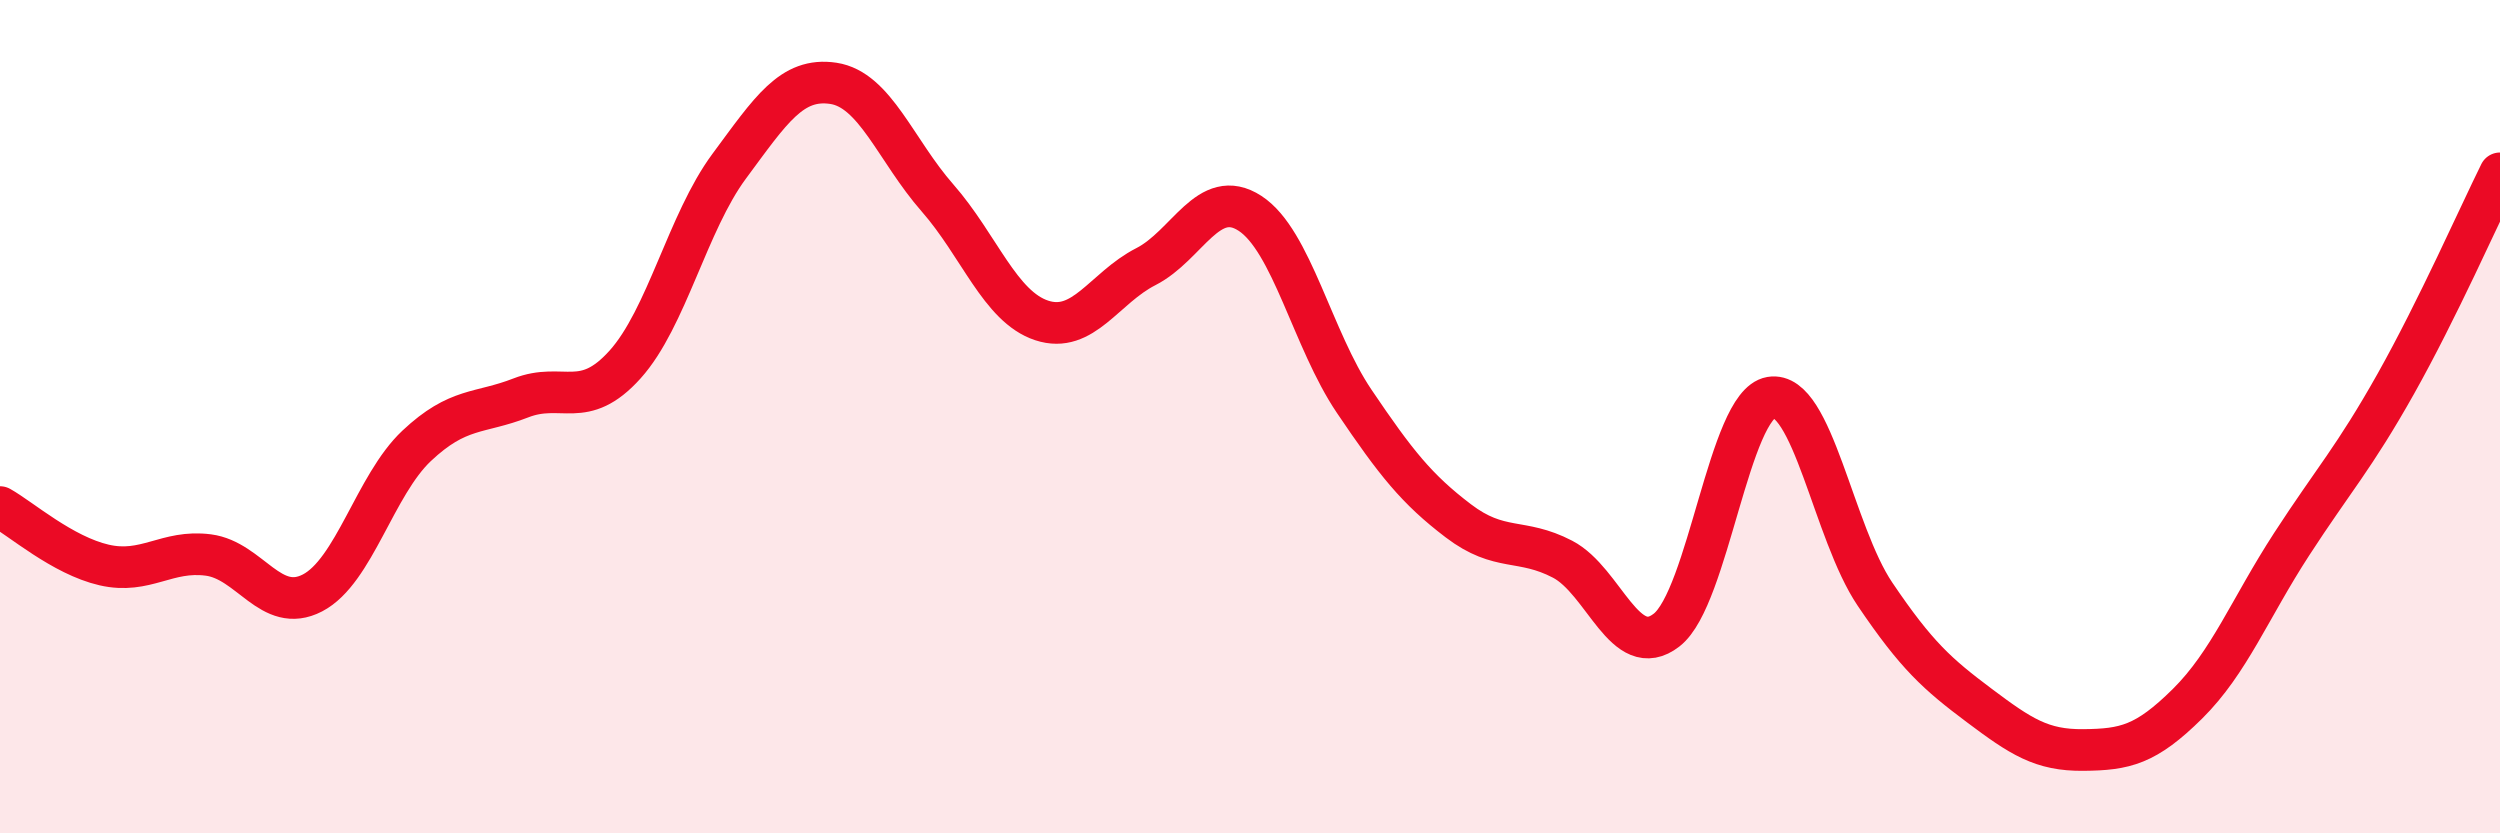
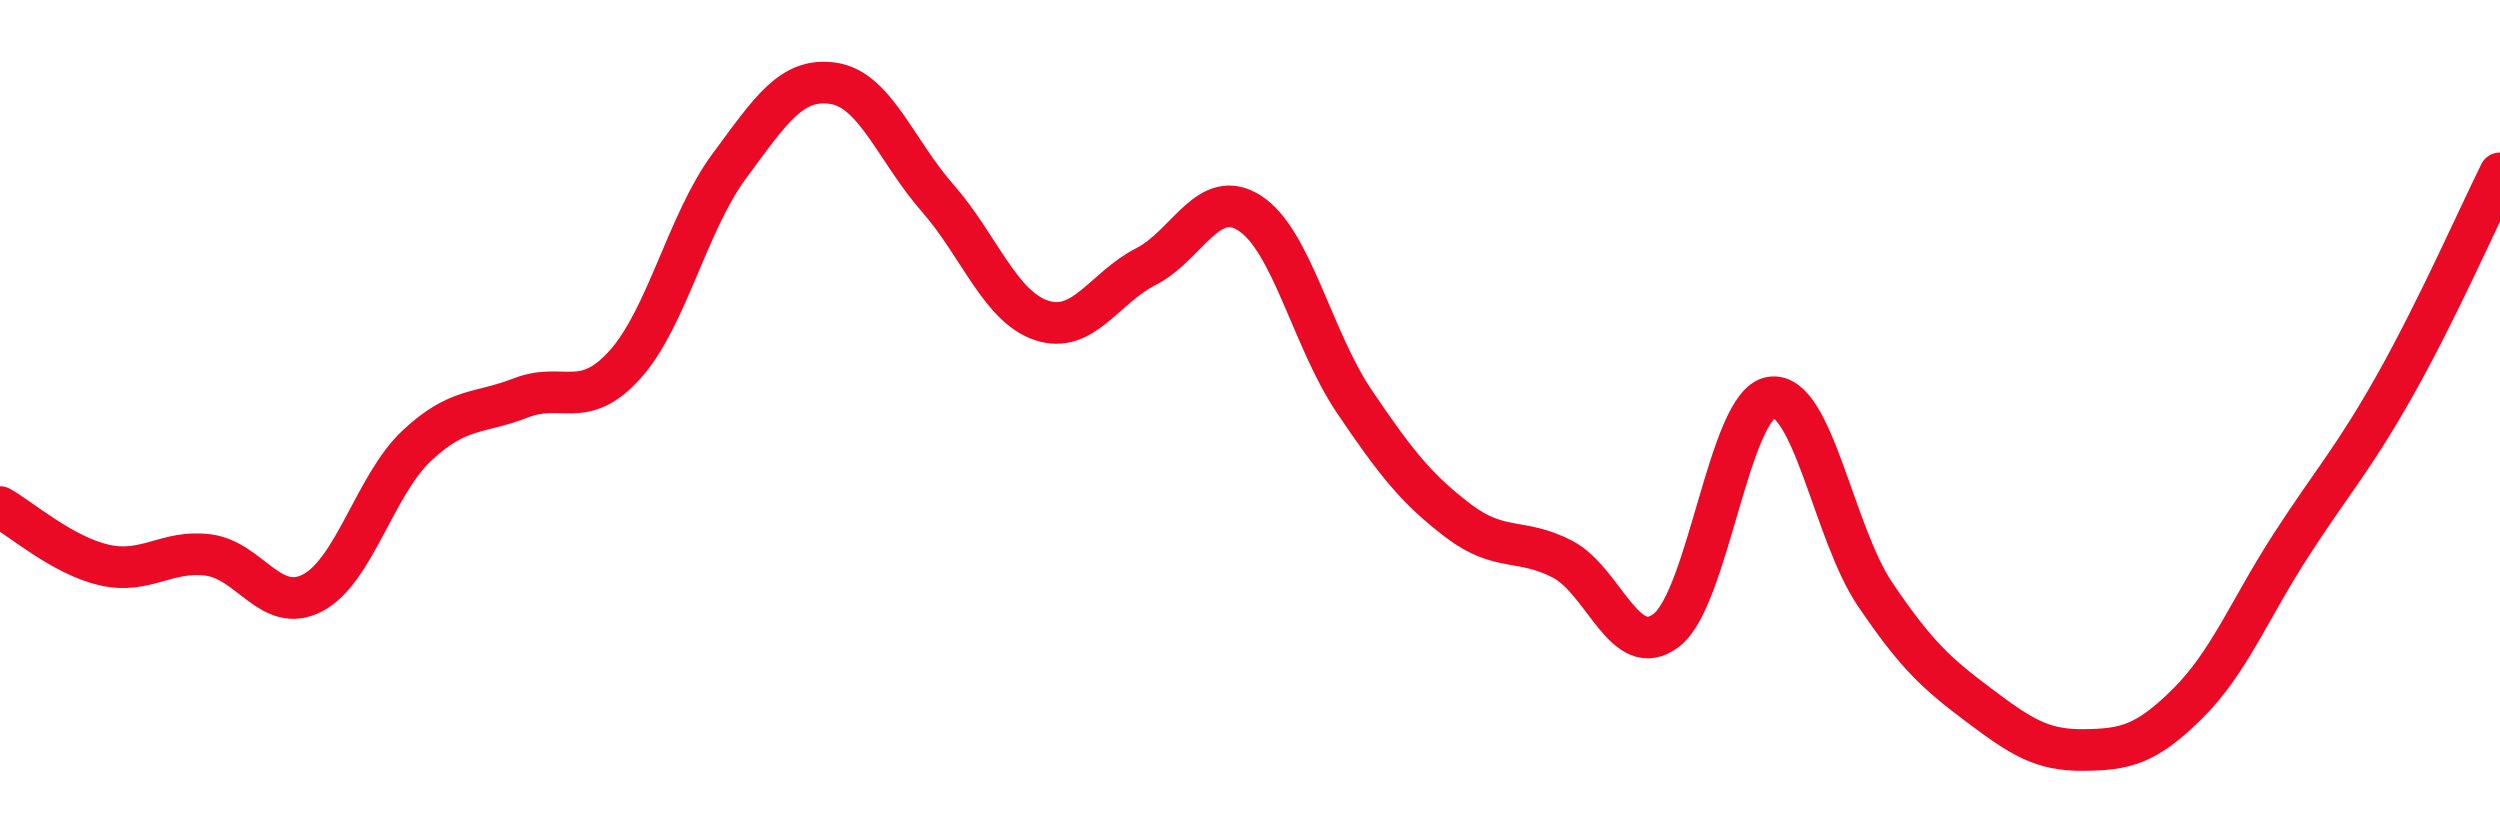
<svg xmlns="http://www.w3.org/2000/svg" width="60" height="20" viewBox="0 0 60 20">
-   <path d="M 0,12.17 C 0.5,12.45 1.5,13.33 2.5,13.56 C 3.5,13.79 4,13.19 5,13.32 C 6,13.45 6.5,14.75 7.5,14.23 C 8.5,13.71 9,11.64 10,10.7 C 11,9.76 11.5,9.94 12.5,9.55 C 13.5,9.16 14,9.86 15,8.75 C 16,7.64 16.5,5.34 17.5,3.99 C 18.5,2.64 19,1.85 20,2 C 21,2.15 21.5,3.61 22.5,4.75 C 23.5,5.89 24,7.36 25,7.69 C 26,8.02 26.5,6.91 27.5,6.4 C 28.5,5.89 29,4.47 30,5.12 C 31,5.77 31.5,8.15 32.5,9.63 C 33.5,11.11 34,11.74 35,12.5 C 36,13.26 36.5,12.9 37.5,13.42 C 38.5,13.94 39,15.9 40,15.12 C 41,14.34 41.5,9.71 42.5,9.54 C 43.5,9.37 44,12.78 45,14.26 C 46,15.74 46.5,16.18 47.5,16.93 C 48.5,17.68 49,18.01 50,18 C 51,17.99 51.5,17.88 52.5,16.89 C 53.5,15.9 54,14.6 55,13.06 C 56,11.52 56.5,10.99 57.5,9.21 C 58.5,7.43 59.5,5.17 60,4.16L60 20L0 20Z" fill="#EB0A25" opacity="0.1" stroke-linecap="round" stroke-linejoin="round" />
  <path d="M 0,12.17 C 0.5,12.45 1.5,13.33 2.5,13.56 C 3.5,13.79 4,13.19 5,13.32 C 6,13.45 6.5,14.75 7.5,14.23 C 8.5,13.71 9,11.64 10,10.7 C 11,9.76 11.5,9.94 12.5,9.55 C 13.5,9.16 14,9.86 15,8.75 C 16,7.64 16.5,5.34 17.5,3.99 C 18.5,2.64 19,1.85 20,2 C 21,2.15 21.5,3.61 22.5,4.75 C 23.5,5.89 24,7.36 25,7.69 C 26,8.02 26.5,6.91 27.5,6.4 C 28.5,5.89 29,4.47 30,5.12 C 31,5.77 31.5,8.15 32.5,9.63 C 33.5,11.11 34,11.74 35,12.5 C 36,13.26 36.5,12.9 37.5,13.42 C 38.5,13.94 39,15.9 40,15.12 C 41,14.34 41.5,9.71 42.5,9.54 C 43.5,9.37 44,12.78 45,14.26 C 46,15.74 46.5,16.18 47.5,16.93 C 48.5,17.68 49,18.01 50,18 C 51,17.99 51.5,17.88 52.5,16.89 C 53.5,15.9 54,14.6 55,13.06 C 56,11.52 56.5,10.99 57.5,9.21 C 58.5,7.43 59.5,5.17 60,4.16" stroke="#EB0A25" stroke-width="1" fill="none" stroke-linecap="round" stroke-linejoin="round" />
</svg>